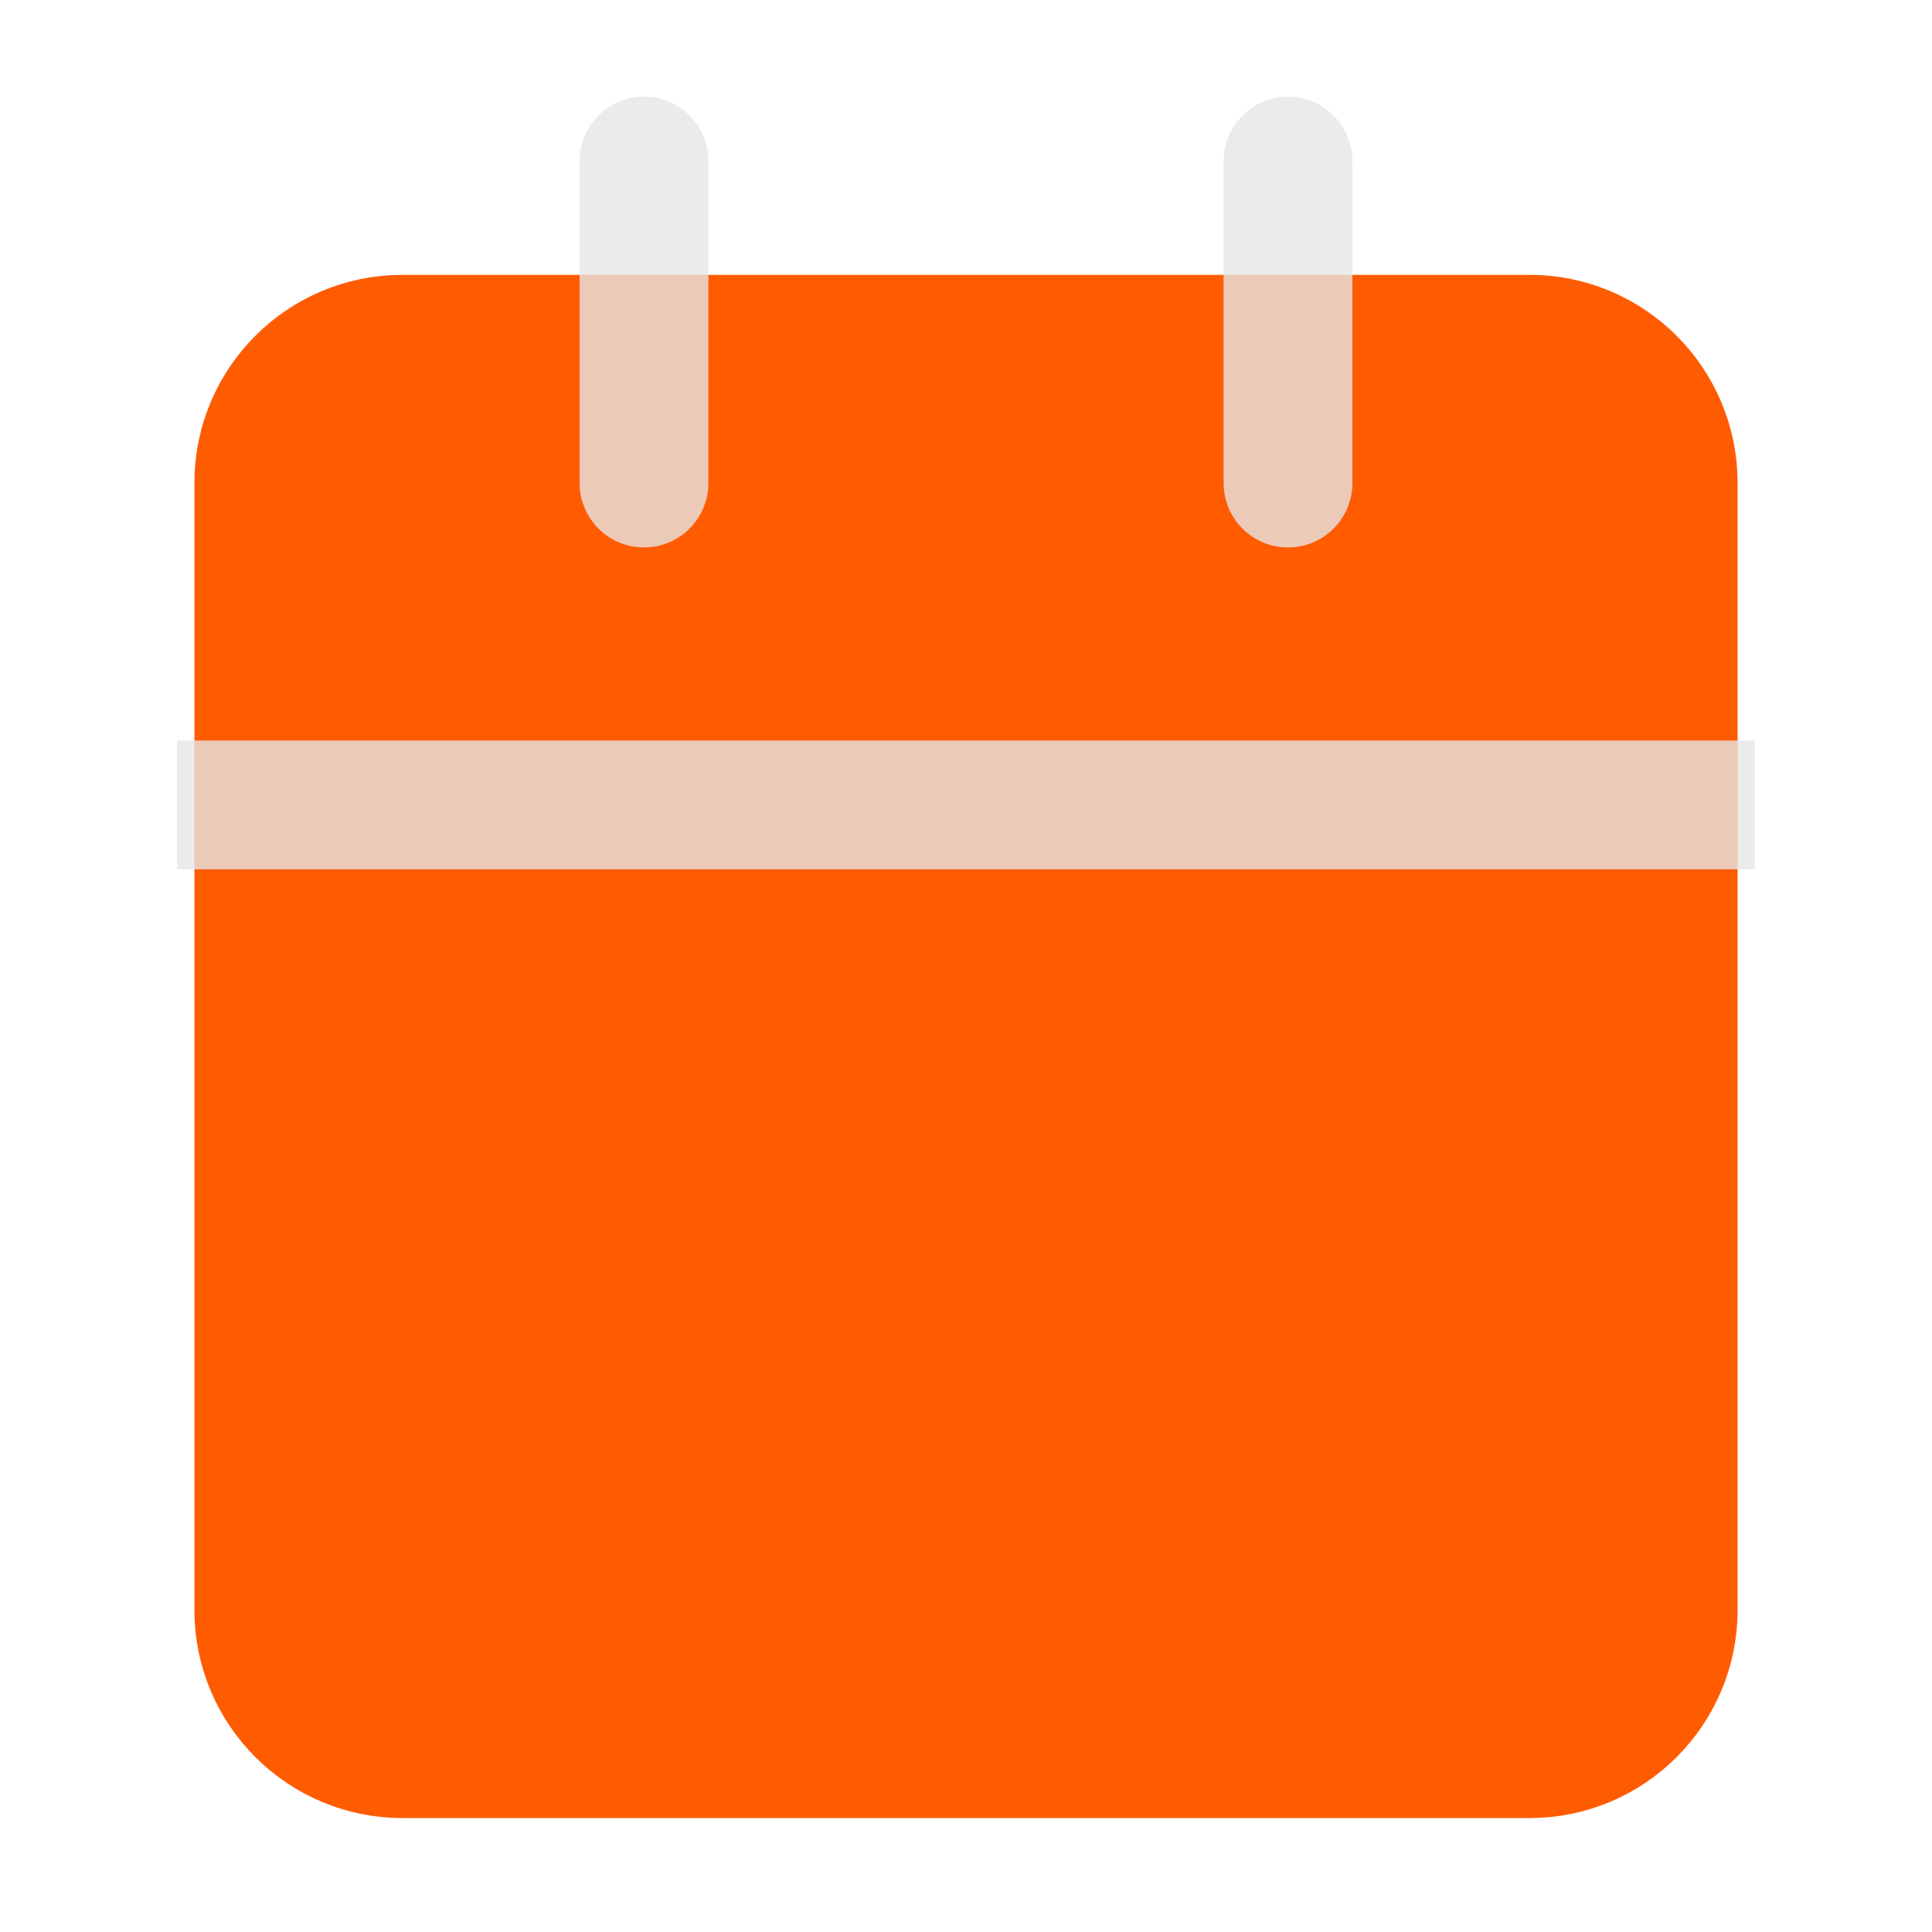
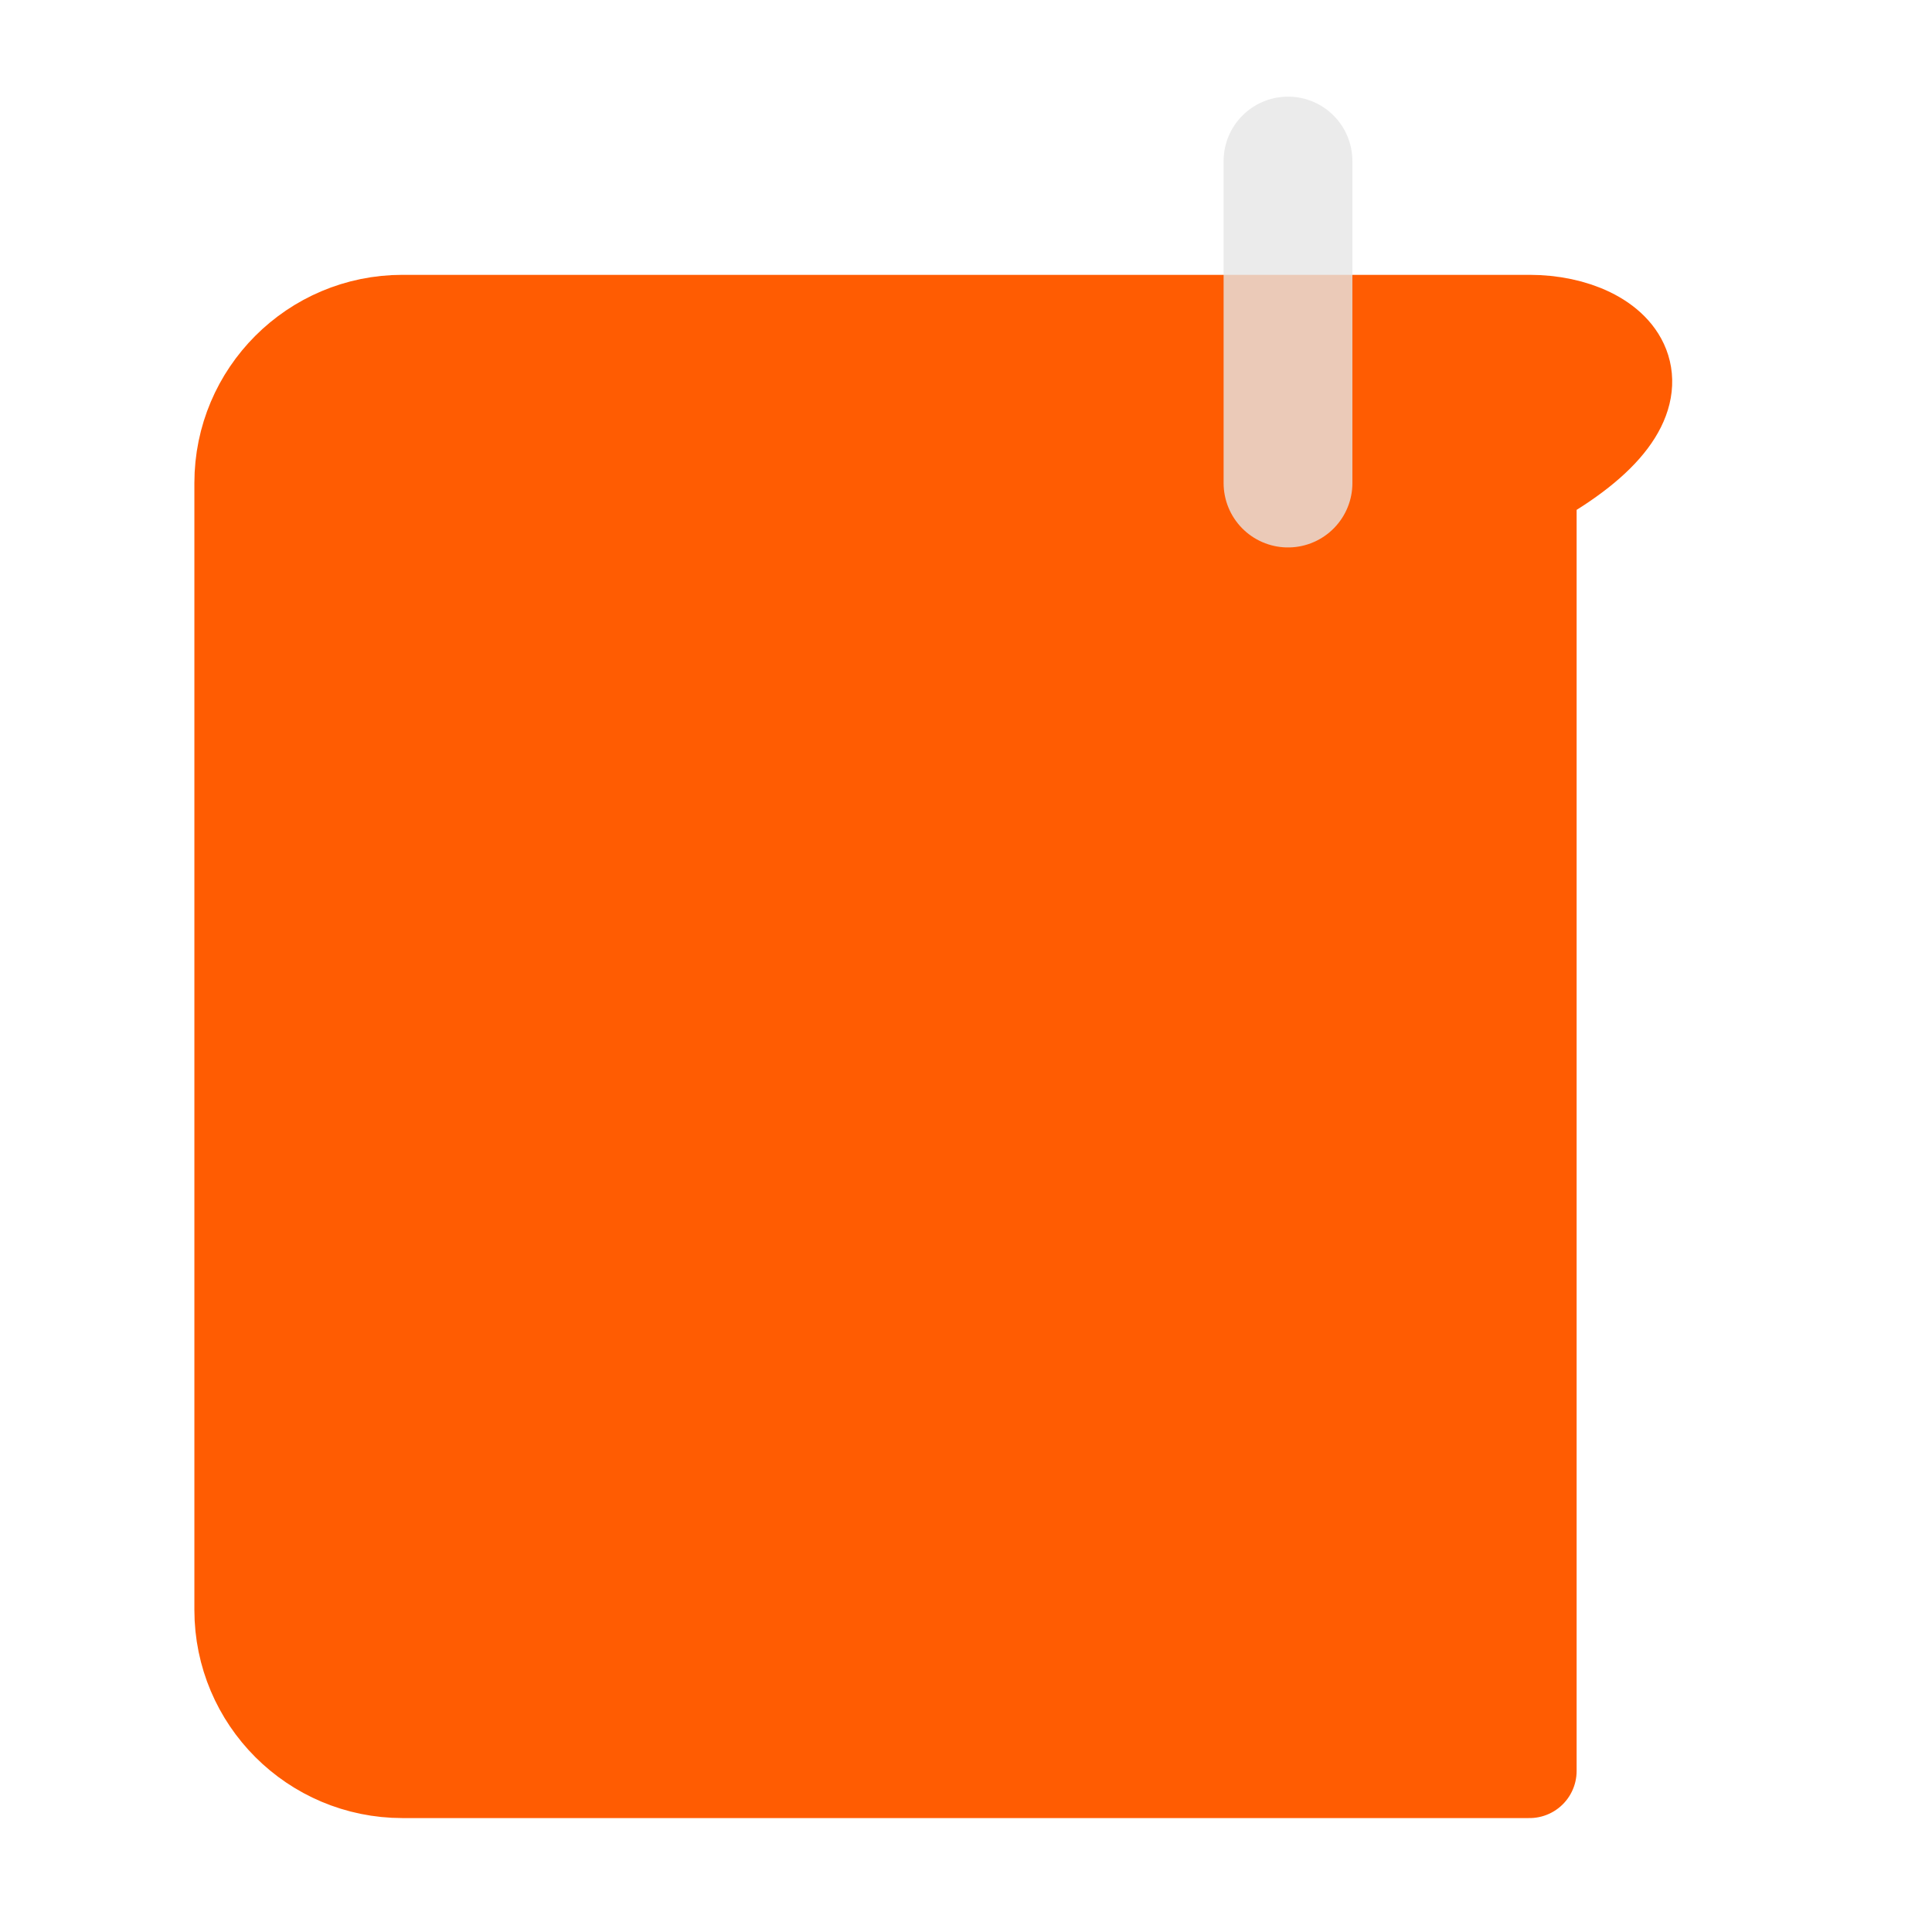
<svg xmlns="http://www.w3.org/2000/svg" width="45" height="45" viewBox="0 0 45 45" fill="none">
-   <path d="M35.625 7.499H9.375C7.304 7.499 5.625 9.178 5.625 11.249V37.499C5.625 39.57 7.304 41.249 9.375 41.249H35.625C37.696 41.249 39.375 39.57 39.375 37.499V11.249C39.375 9.178 37.696 7.499 35.625 7.499Z" fill="#FF5C02" stroke="#FF5C02" stroke-width="2.195" stroke-linecap="round" stroke-linejoin="round" />
+   <path d="M35.625 7.499H9.375C7.304 7.499 5.625 9.178 5.625 11.249V37.499C5.625 39.57 7.304 41.249 9.375 41.249H35.625V11.249C39.375 9.178 37.696 7.499 35.625 7.499Z" fill="#FF5C02" stroke="#FF5C02" stroke-width="2.195" stroke-linecap="round" stroke-linejoin="round" />
  <path opacity="0.8" d="M30 3.751V11.251" stroke="#E6E6E6" stroke-width="3" stroke-linecap="round" stroke-linejoin="round" />
-   <path opacity="0.8" d="M15 3.751V11.251" stroke="#E6E6E6" stroke-width="3" stroke-linecap="round" stroke-linejoin="round" />
-   <path opacity="0.8" d="M5.625 18.749H39.375" stroke="#E6E6E6" stroke-width="3" stroke-linecap="square" stroke-linejoin="round" />
</svg>